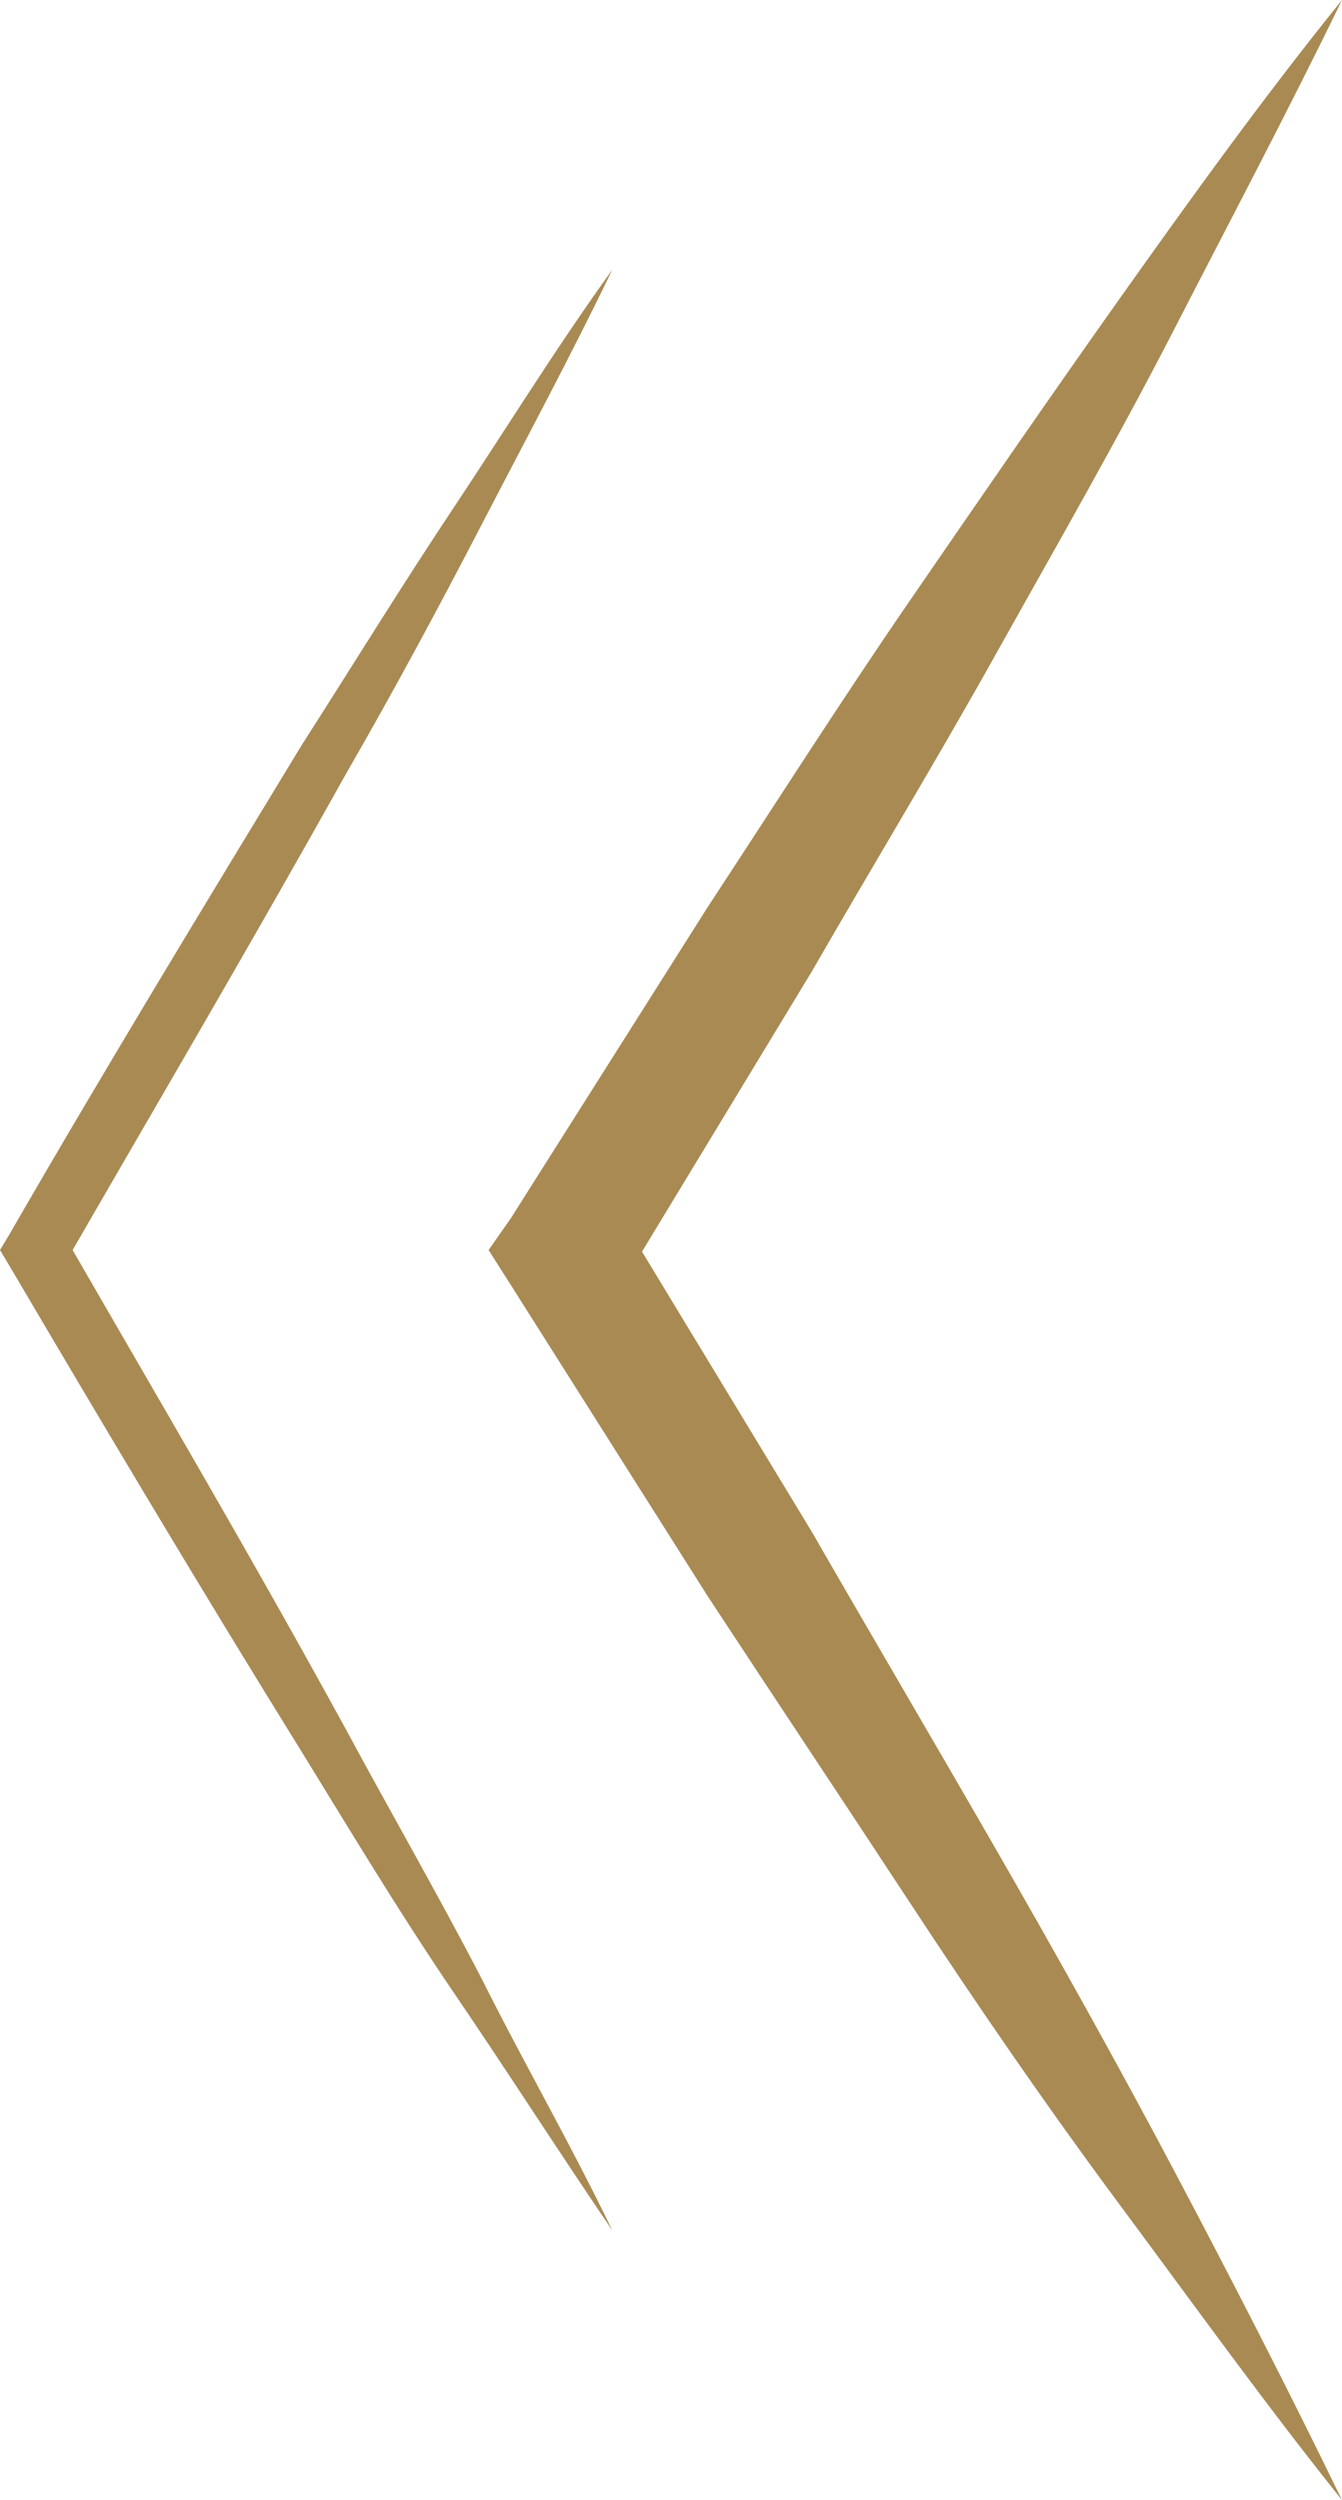
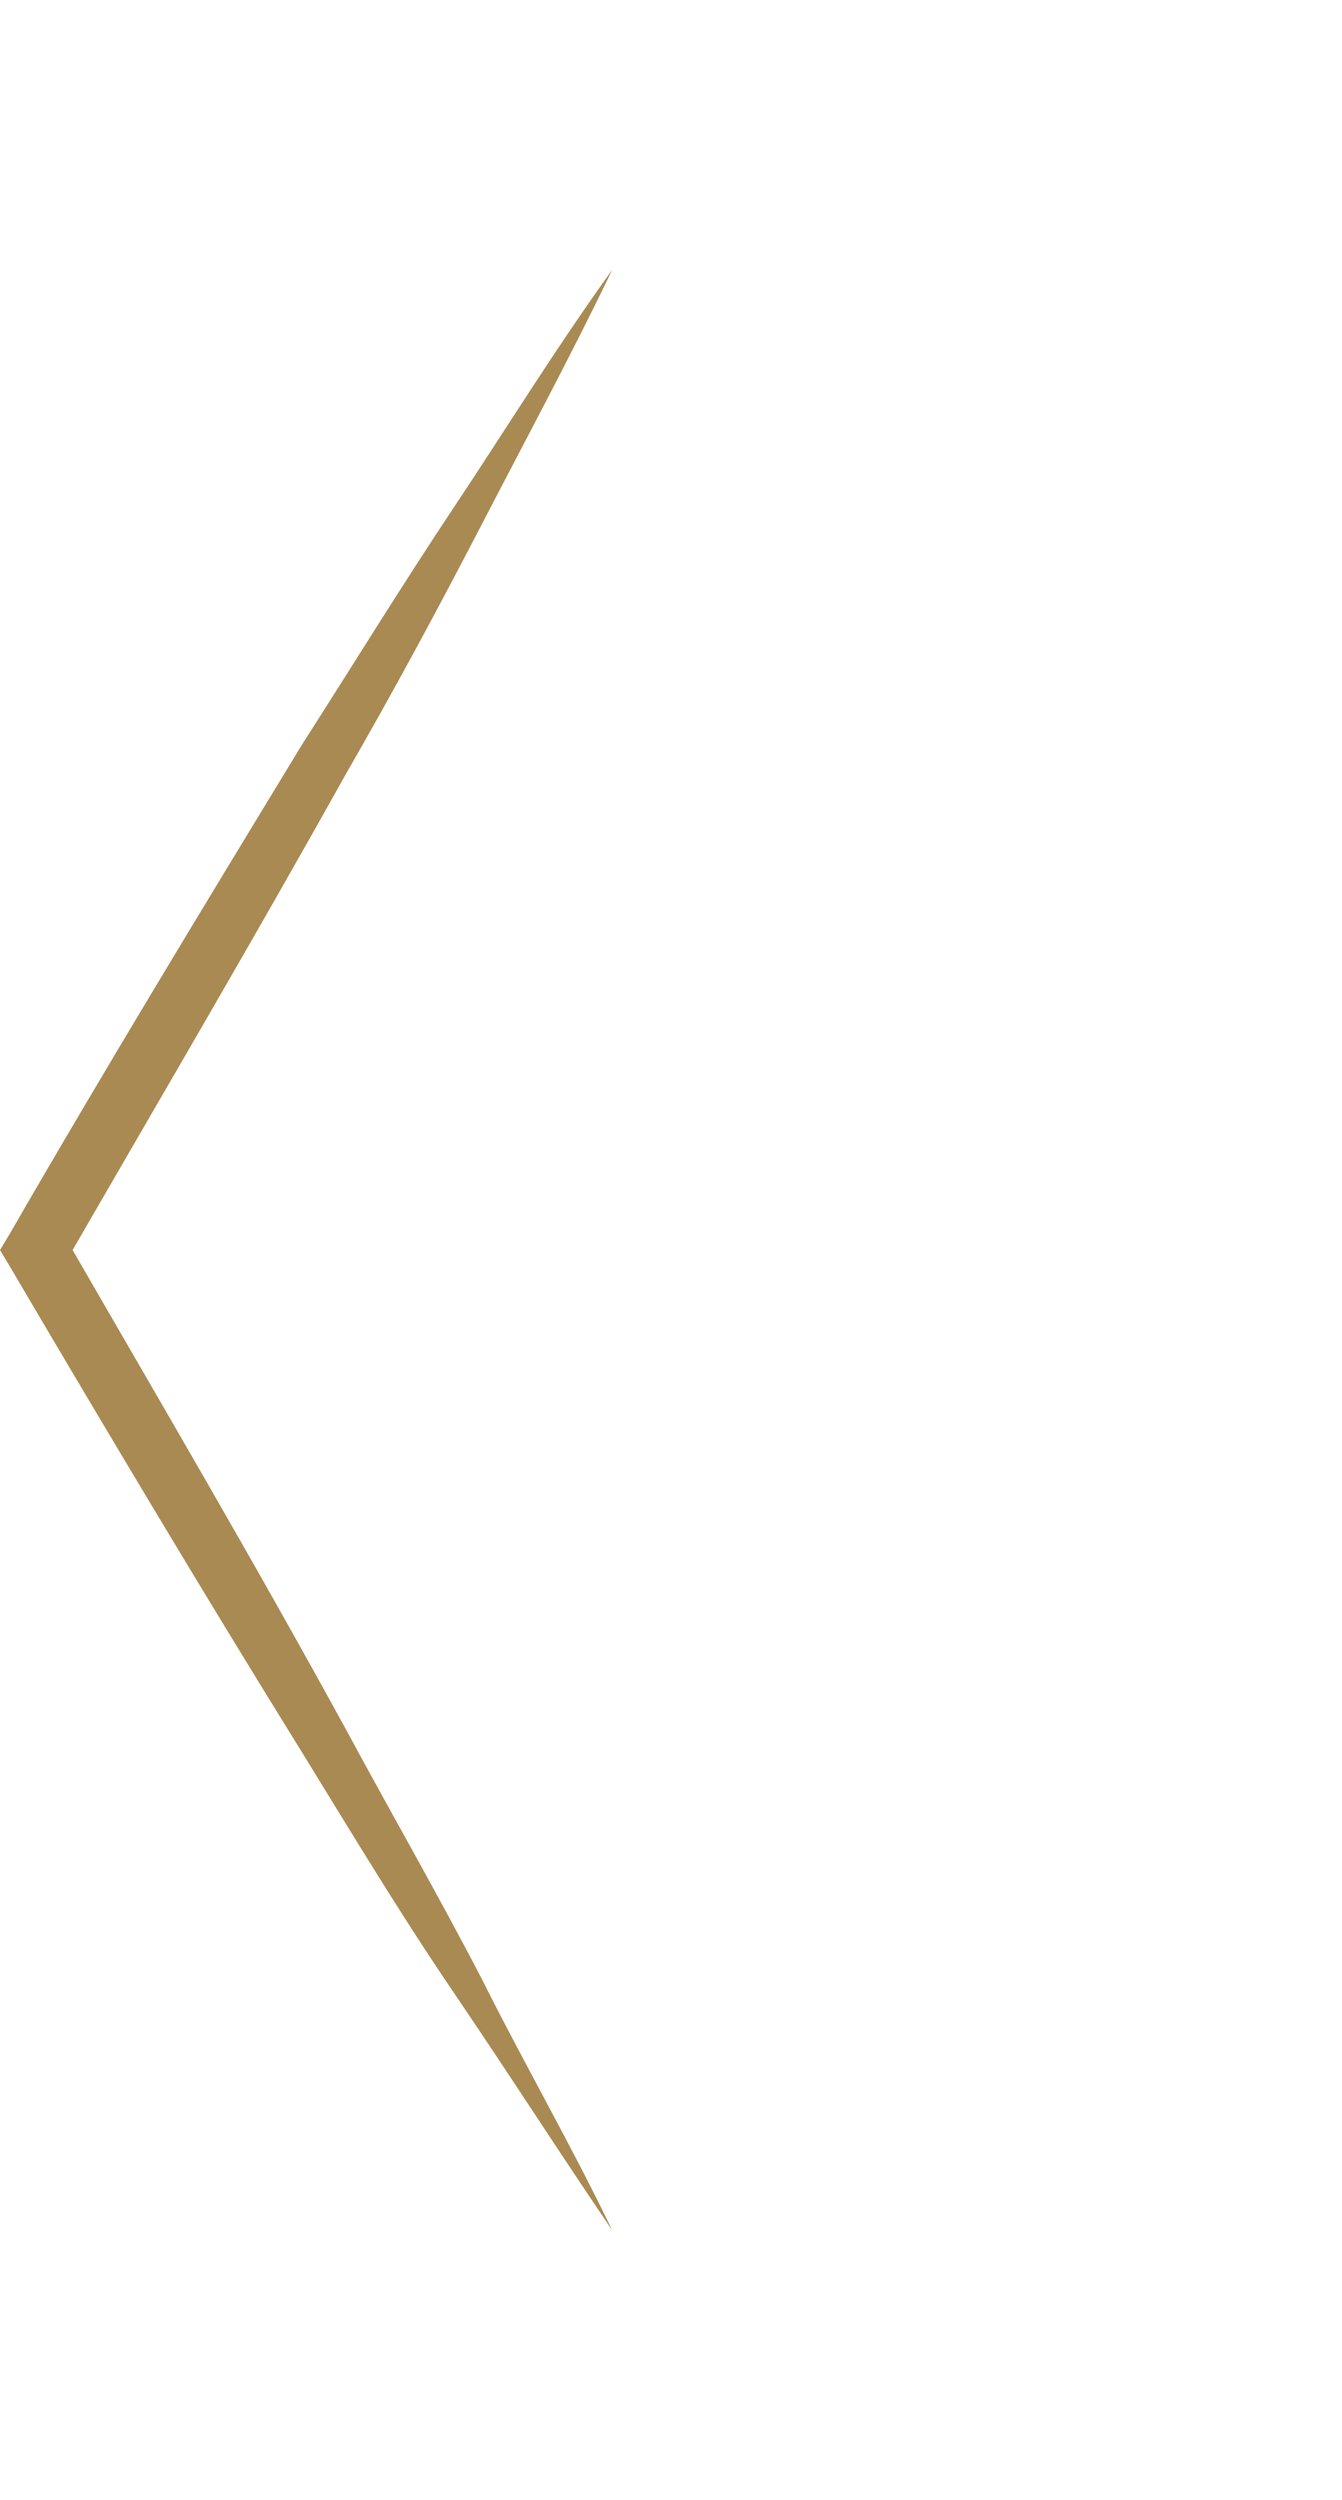
<svg xmlns="http://www.w3.org/2000/svg" version="1.1" id="圖層_1" x="0px" y="0px" viewBox="0 0 42.3 78.8" style="enable-background:new 0 0 42.3 78.8;" xml:space="preserve">
  <style type="text/css">
	.st0{fill:#A98A53;}
</style>
  <title>資產 2</title>
  <g>
    <g id="arrow">
-       <path class="st0" d="M42.3,78.8c-2.4-3-4.7-6.2-7-9.3s-4.5-6.3-6.6-9.5s-4.3-6.5-6.4-9.7l-6.2-9.8l-0.7-1.1l0.7-1l6.2-9.8    c2.1-3.2,4.2-6.5,6.4-9.7s4.4-6.4,6.6-9.5s4.5-6.3,7-9.4c-1.7,3.5-3.5,6.9-5.3,10.4s-3.7,6.8-5.6,10.2s-3.9,6.7-5.8,10l-6,9.9    v-2.1l6,9.9c1.9,3.3,3.9,6.7,5.8,10S35.2,65,37,68.4S40.6,75.3,42.3,78.8z" />
      <path class="st0" d="M19.3,70.3c-1.7-2.5-3.3-5-5-7.5s-3.2-5-4.8-7.6C6.4,50.2,3.3,45,0.3,39.9L0,39.4l0.3-0.5    c3-5.2,6.1-10.3,9.2-15.4c1.6-2.5,3.2-5.1,4.8-7.5s3.2-5,5-7.5c-1.3,2.7-2.7,5.3-4.1,8s-2.8,5.3-4.3,7.9C8,29.6,5,34.7,2,39.9v-1    c3,5.2,6,10.3,8.9,15.6c1.4,2.6,2.9,5.2,4.3,7.9C16.5,65,18,67.6,19.3,70.3z" />
    </g>
  </g>
</svg>